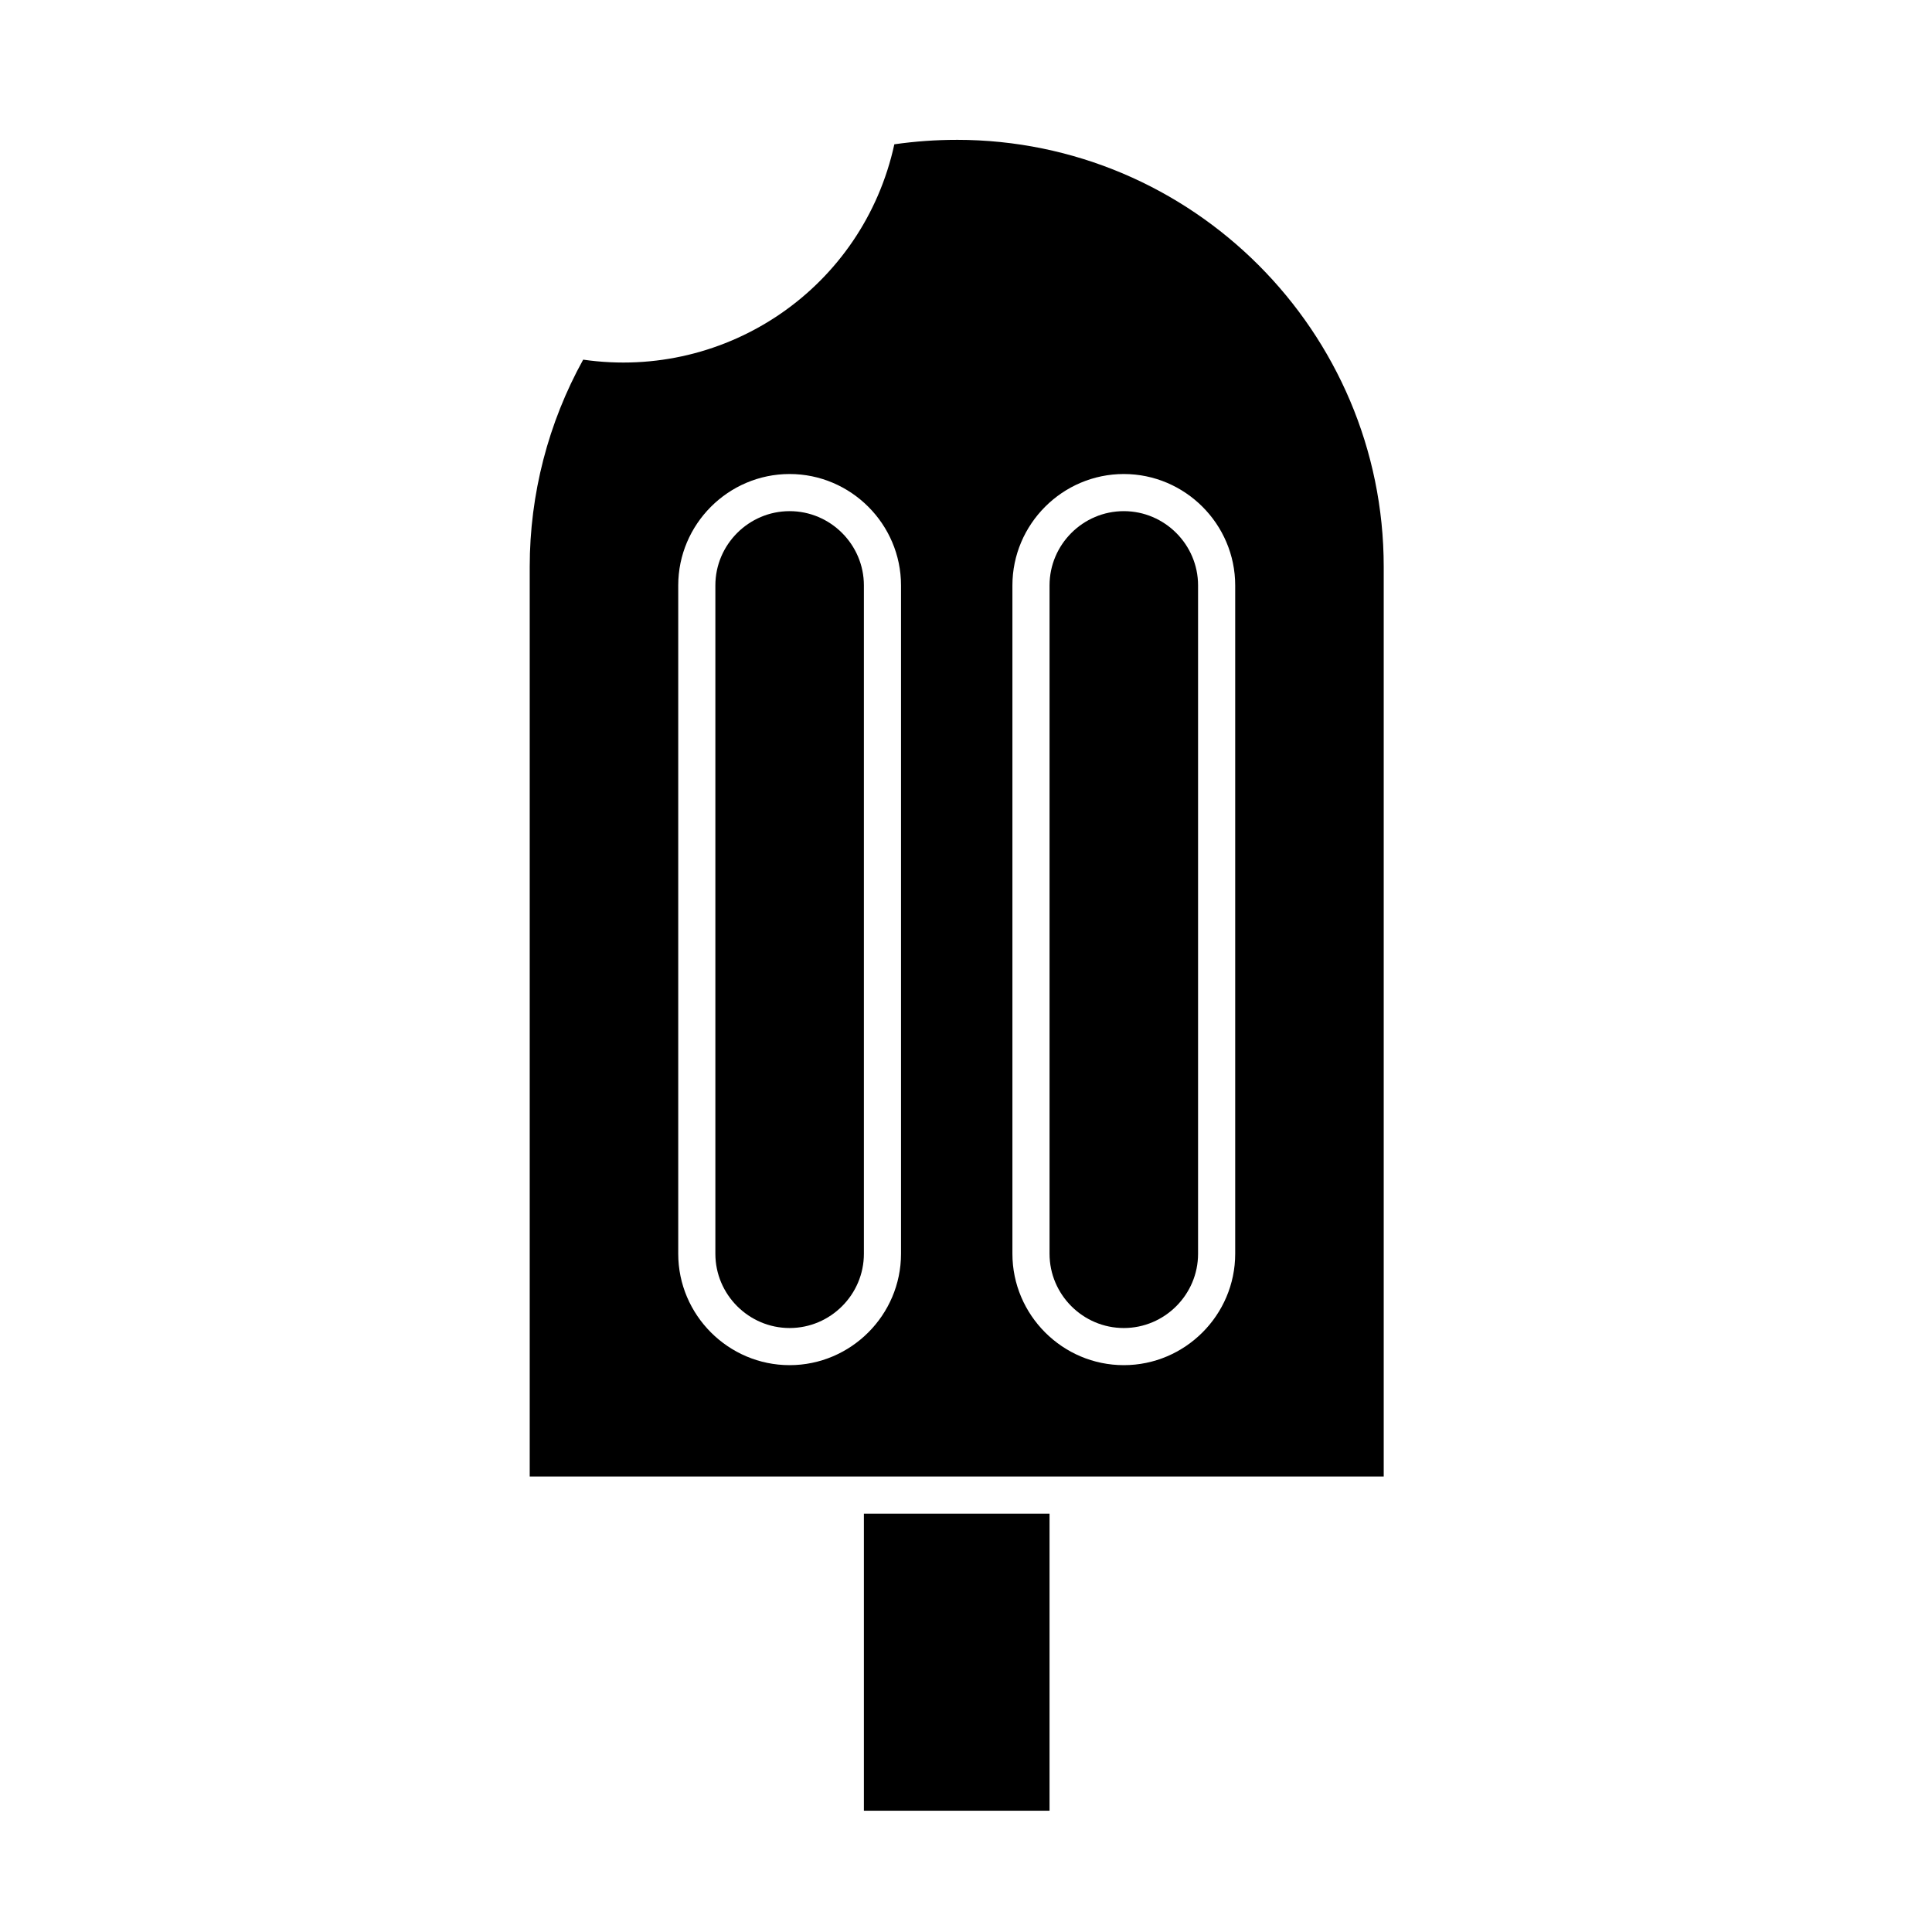
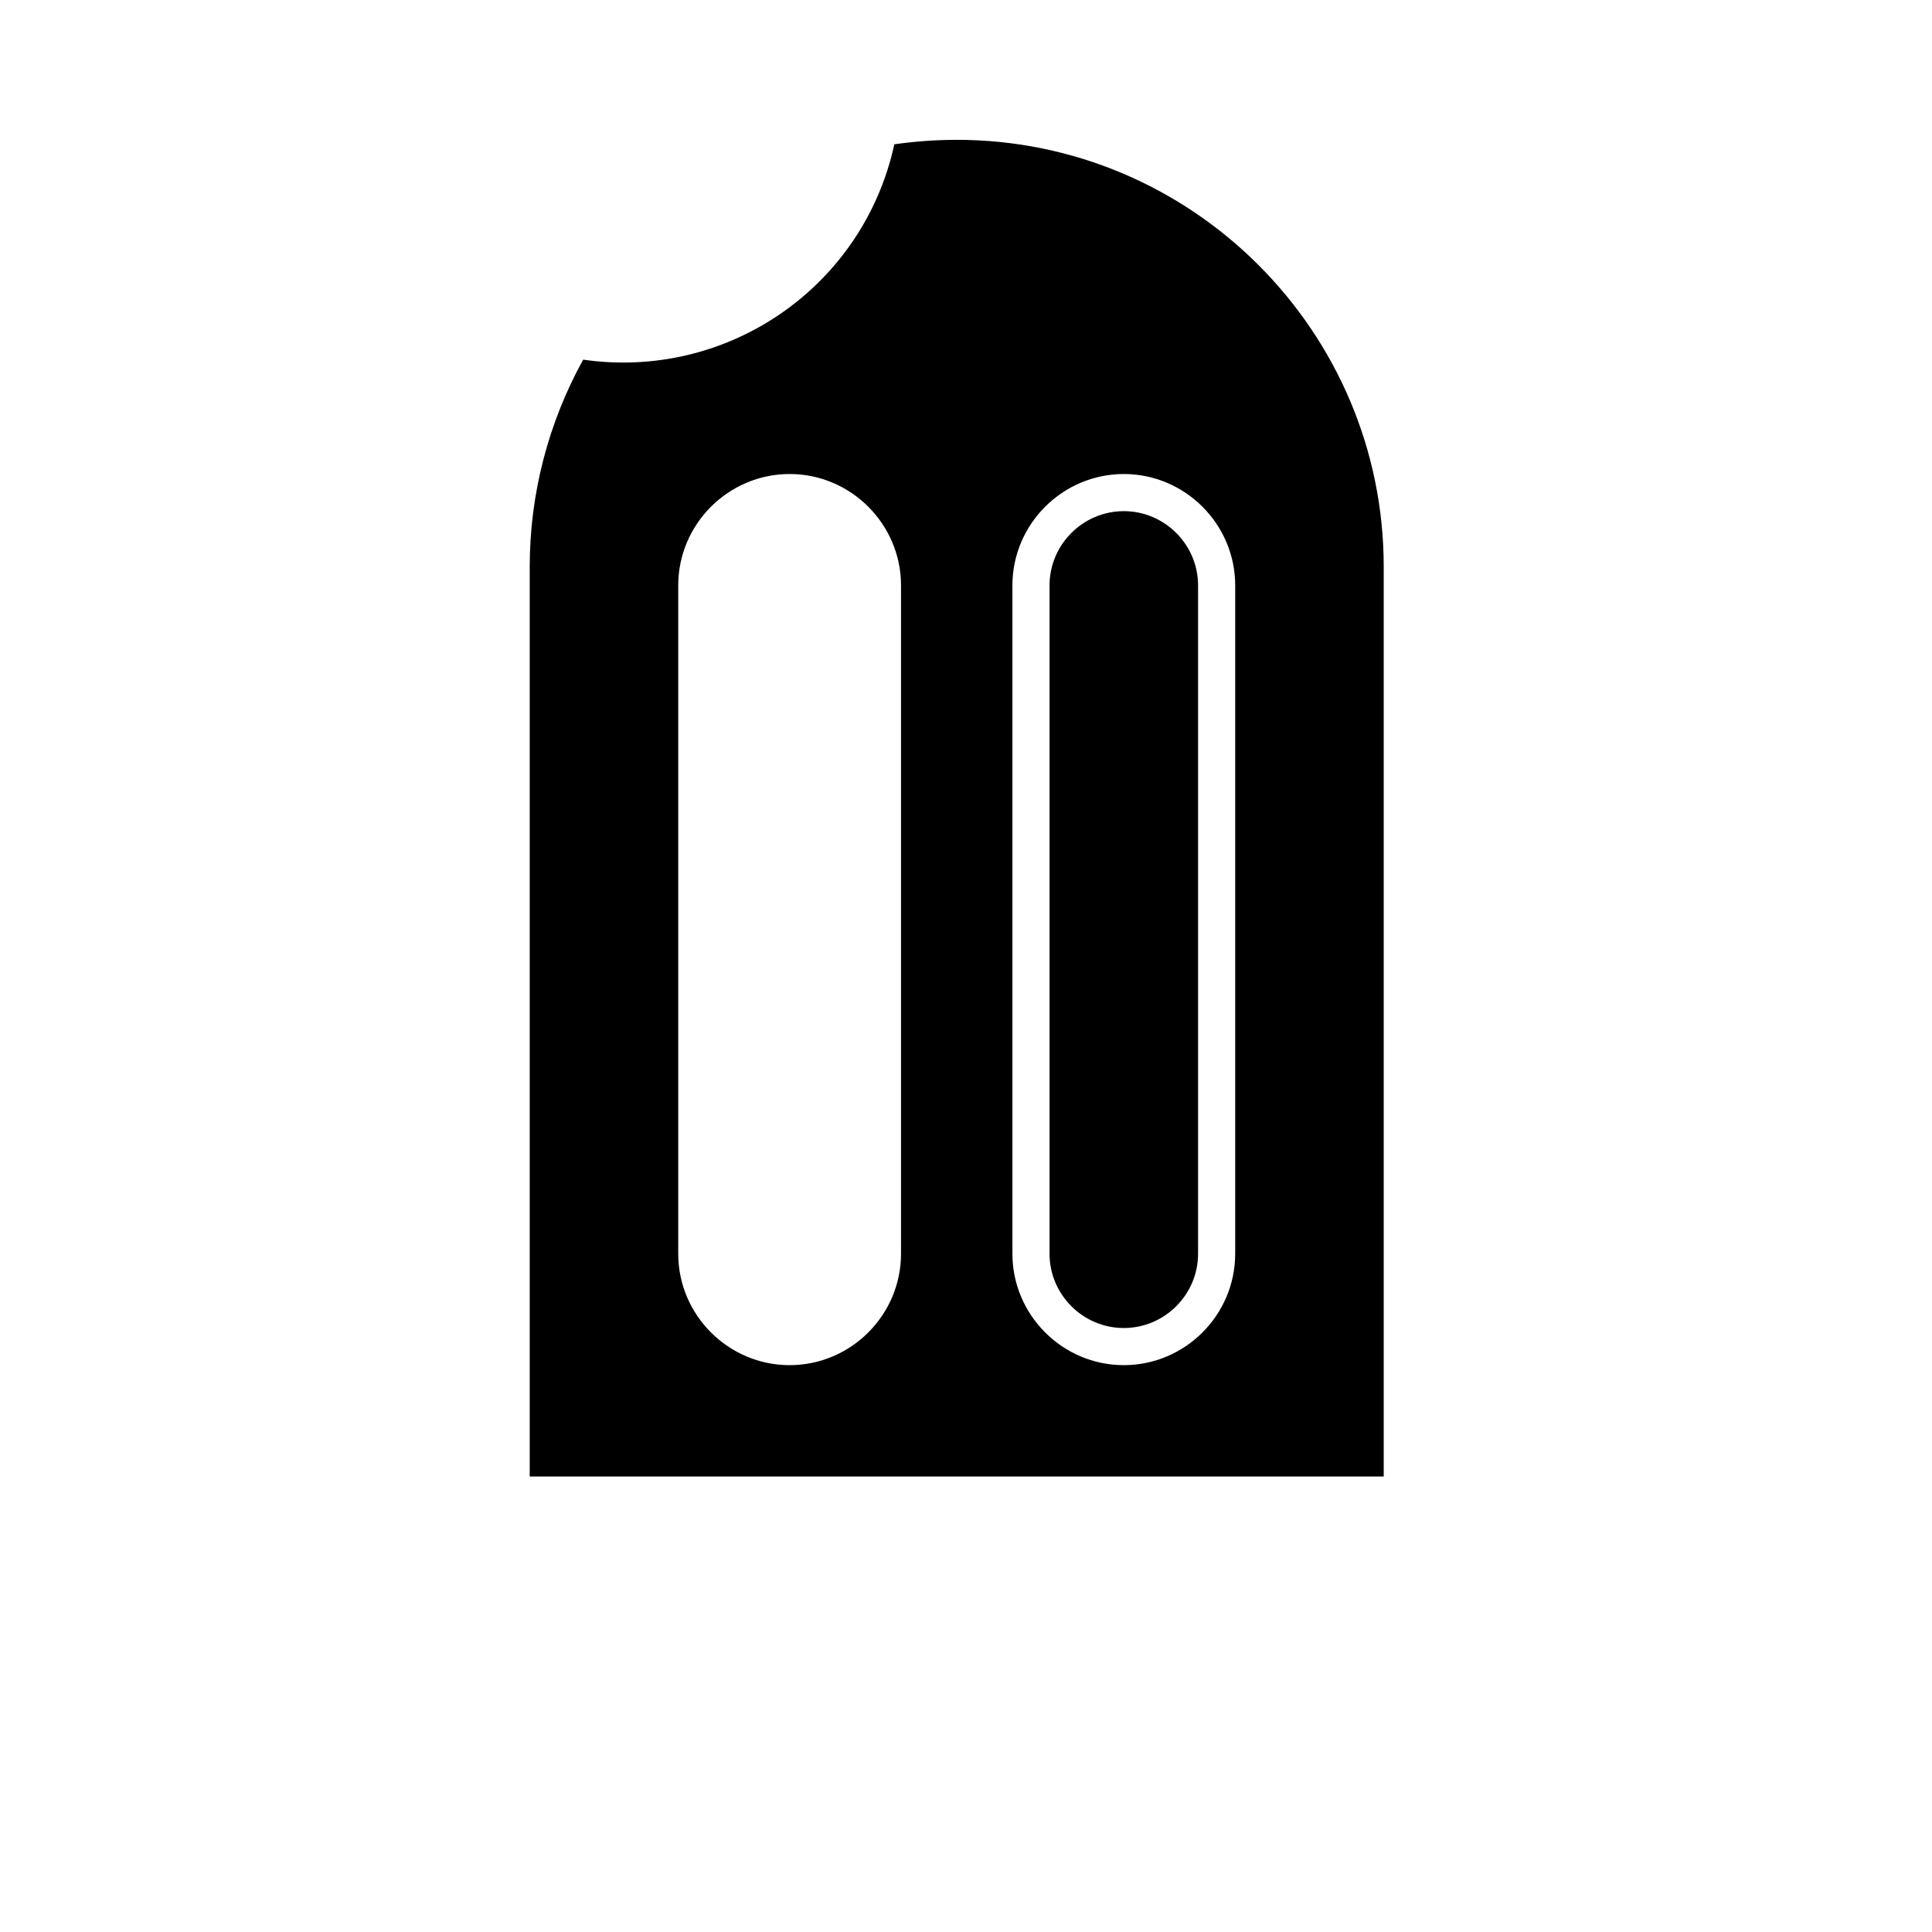
<svg xmlns="http://www.w3.org/2000/svg" fill="#000000" width="800px" height="800px" version="1.1" viewBox="144 144 512 512">
  <g>
-     <path d="m353.26 279.46c-10.824 0-19.68 8.855-19.68 19.68v177.12c0 10.824 8.855 19.68 19.68 19.68 10.824 0 19.68-8.855 19.68-19.68v-177.12c0-10.824-8.855-19.68-19.68-19.68z" />
    <path d="m397.54 181.06c-5.512 0-11.02 0.395-16.531 1.18-8.266 37.883-44.281 62.582-82.461 57.07-9.25 16.727-14.168 35.621-14.168 54.906v241.08h226.32v-241.08c0-62.383-50.773-113.16-113.16-113.16zm-14.762 295.2c0 16.234-13.285 29.52-29.52 29.52-16.234 0-29.52-13.285-29.52-29.52v-177.12c0-16.234 13.285-29.52 29.52-29.52 16.234 0 29.52 13.285 29.52 29.52zm88.562 0c0 16.234-13.285 29.52-29.52 29.52-16.234 0-29.52-13.285-29.52-29.52v-177.12c0-16.234 13.285-29.52 29.52-29.52 16.234 0 29.52 13.285 29.52 29.52z" />
    <path d="m441.82 279.46c-10.824 0-19.68 8.855-19.68 19.68v177.12c0 10.824 8.855 19.68 19.68 19.68 10.824 0 19.68-8.855 19.68-19.68v-177.12c0-10.824-8.855-19.68-19.68-19.68z" />
-     <path d="m372.94 545.14h49.199v78.719h-49.199z" />
  </g>
</svg>